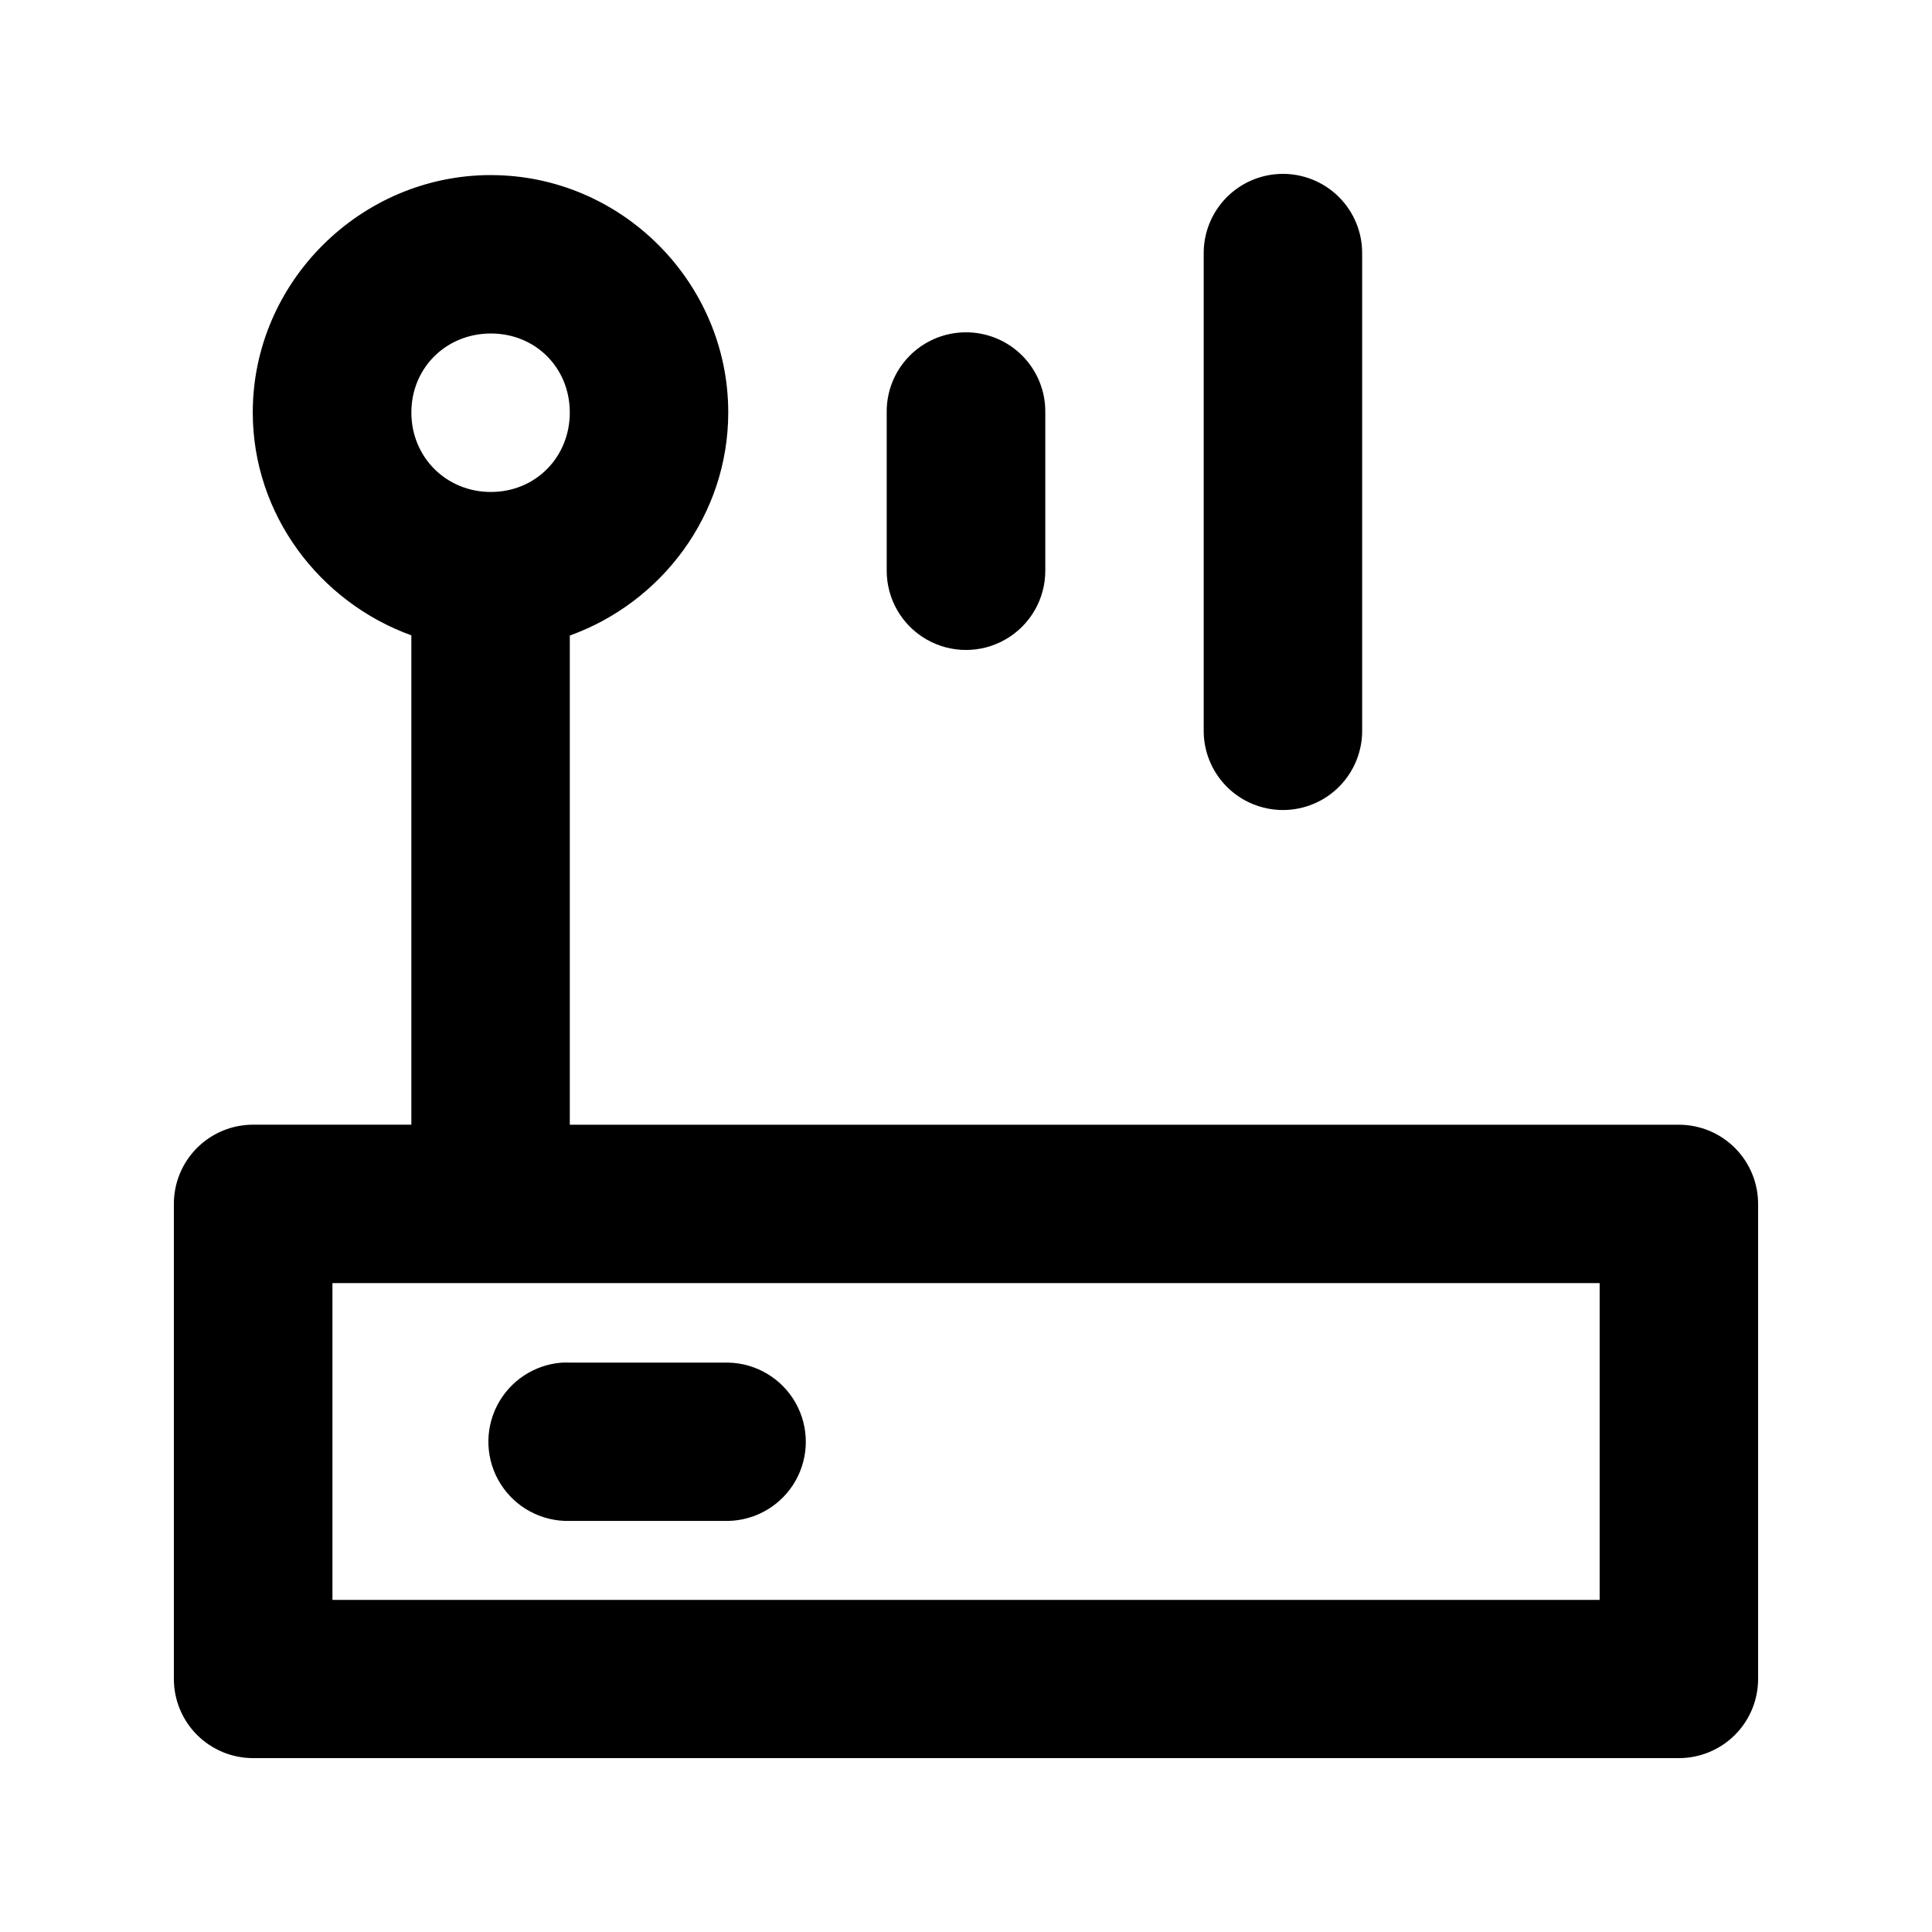
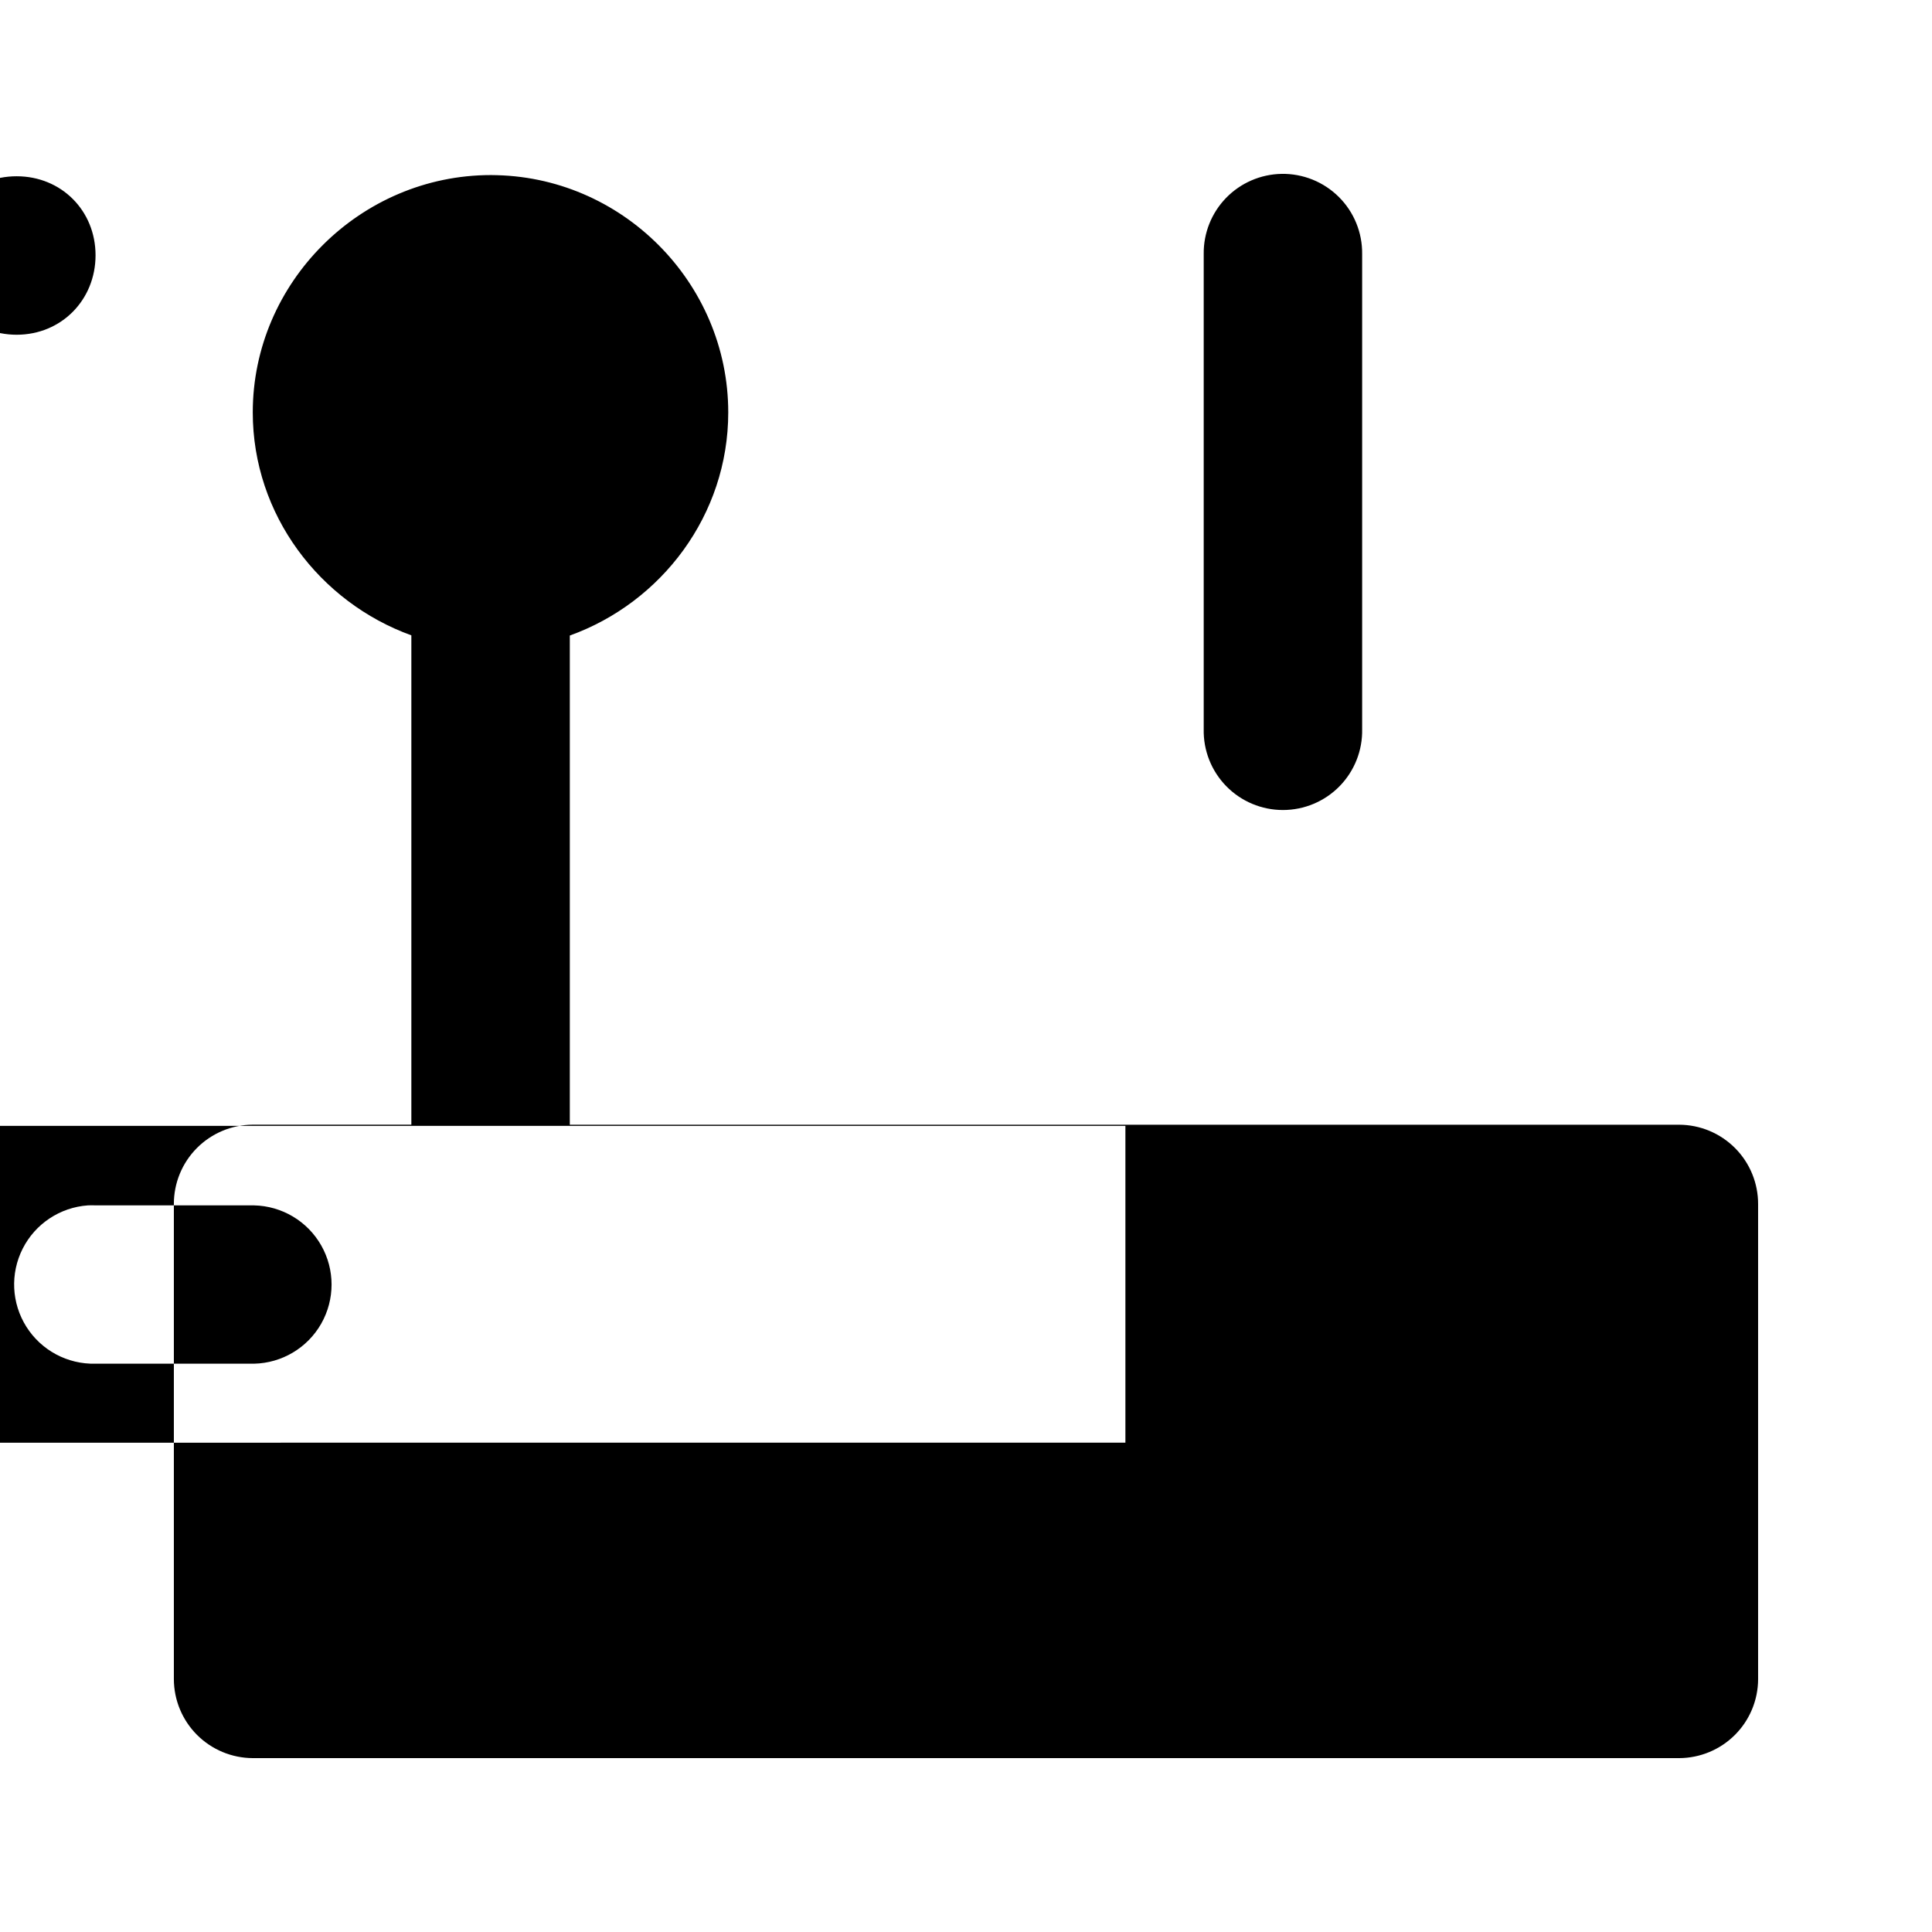
<svg xmlns="http://www.w3.org/2000/svg" fill="#000000" width="800px" height="800px" version="1.1" viewBox="144 144 512 512">
-   <path d="m483.62 190.08c-5.547 0.098-10.828 2.387-14.691 6.363-3.863 3.977-5.996 9.32-5.934 14.863v125.91-0.004c-0.125 5.644 2.031 11.102 5.984 15.141 3.949 4.035 9.359 6.309 15.012 6.309 5.648 0 11.062-2.273 15.012-6.309 3.949-4.039 6.106-9.496 5.981-15.141v-125.91 0.004c0.066-5.672-2.164-11.129-6.191-15.125-4.023-4-9.496-6.199-15.172-6.102zm-209.53 0.316c-34.535 0-63.105 28.383-63.105 62.895 0 27.113 17.73 50.289 42.027 59.082v129.68h-42.027c-5.566 0.023-10.898 2.254-14.82 6.203-3.922 3.949-6.109 9.297-6.09 14.859v125.91c0.023 5.535 2.234 10.836 6.148 14.75 3.918 3.914 9.223 6.121 14.762 6.144h378.02c5.539-0.023 10.844-2.231 14.762-6.144 3.918-3.914 6.129-9.215 6.148-14.75v-125.91c0.02-5.562-2.172-10.902-6.094-14.852-3.922-3.945-9.25-6.176-14.816-6.199h-294v-129.64c24.328-8.754 41.988-31.965 41.988-59.125 0-34.508-28.363-62.895-62.898-62.895zm125.68 41.668 0.004 0.004c-5.574 0.055-10.898 2.324-14.801 6.305-3.898 3.981-6.055 9.348-5.988 14.918v41.957c0 7.504 4.004 14.434 10.508 18.184 6.5 3.754 14.512 3.754 21.012 0 6.504-3.75 10.508-10.68 10.508-18.184v-41.957c0.066-5.648-2.148-11.086-6.148-15.078-3.996-3.996-9.438-6.211-15.09-6.144zm-125.68 0.316c11.844 0 20.91 9.102 20.91 20.938 0 11.836-9.07 21.059-20.91 21.059-11.844 0-21.074-9.227-21.074-21.059 0-11.836 9.234-20.938 21.074-20.938zm-41.988 251.66h335.82v83.953l-335.82 0.004zm60.891 21.059 0.004 0.004c-7.387 0.512-13.961 4.867-17.305 11.469-3.344 6.602-2.969 14.473 0.992 20.723 3.961 6.254 10.918 9.961 18.32 9.766h41.988c7.394-0.156 14.164-4.188 17.816-10.613 3.652-6.43 3.652-14.301 0-20.727-3.652-6.43-10.422-10.461-17.816-10.617h-41.988c-0.668-0.031-1.34-0.031-2.008 0z" />
+   <path d="m483.62 190.08c-5.547 0.098-10.828 2.387-14.691 6.363-3.863 3.977-5.996 9.32-5.934 14.863v125.91-0.004c-0.125 5.644 2.031 11.102 5.984 15.141 3.949 4.035 9.359 6.309 15.012 6.309 5.648 0 11.062-2.273 15.012-6.309 3.949-4.039 6.106-9.496 5.981-15.141v-125.91 0.004c0.066-5.672-2.164-11.129-6.191-15.125-4.023-4-9.496-6.199-15.172-6.102zm-209.53 0.316c-34.535 0-63.105 28.383-63.105 62.895 0 27.113 17.73 50.289 42.027 59.082v129.68h-42.027c-5.566 0.023-10.898 2.254-14.82 6.203-3.922 3.949-6.109 9.297-6.09 14.859v125.91c0.023 5.535 2.234 10.836 6.148 14.75 3.918 3.914 9.223 6.121 14.762 6.144h378.02c5.539-0.023 10.844-2.231 14.762-6.144 3.918-3.914 6.129-9.215 6.148-14.75v-125.91c0.02-5.562-2.172-10.902-6.094-14.852-3.922-3.945-9.25-6.176-14.816-6.199h-294v-129.64c24.328-8.754 41.988-31.965 41.988-59.125 0-34.508-28.363-62.895-62.898-62.895zc-5.574 0.055-10.898 2.324-14.801 6.305-3.898 3.981-6.055 9.348-5.988 14.918v41.957c0 7.504 4.004 14.434 10.508 18.184 6.5 3.754 14.512 3.754 21.012 0 6.504-3.75 10.508-10.68 10.508-18.184v-41.957c0.066-5.648-2.148-11.086-6.148-15.078-3.996-3.996-9.438-6.211-15.09-6.144zm-125.68 0.316c11.844 0 20.91 9.102 20.91 20.938 0 11.836-9.07 21.059-20.91 21.059-11.844 0-21.074-9.227-21.074-21.059 0-11.836 9.234-20.938 21.074-20.938zm-41.988 251.66h335.82v83.953l-335.82 0.004zm60.891 21.059 0.004 0.004c-7.387 0.512-13.961 4.867-17.305 11.469-3.344 6.602-2.969 14.473 0.992 20.723 3.961 6.254 10.918 9.961 18.32 9.766h41.988c7.394-0.156 14.164-4.188 17.816-10.613 3.652-6.43 3.652-14.301 0-20.727-3.652-6.43-10.422-10.461-17.816-10.617h-41.988c-0.668-0.031-1.34-0.031-2.008 0z" />
</svg>